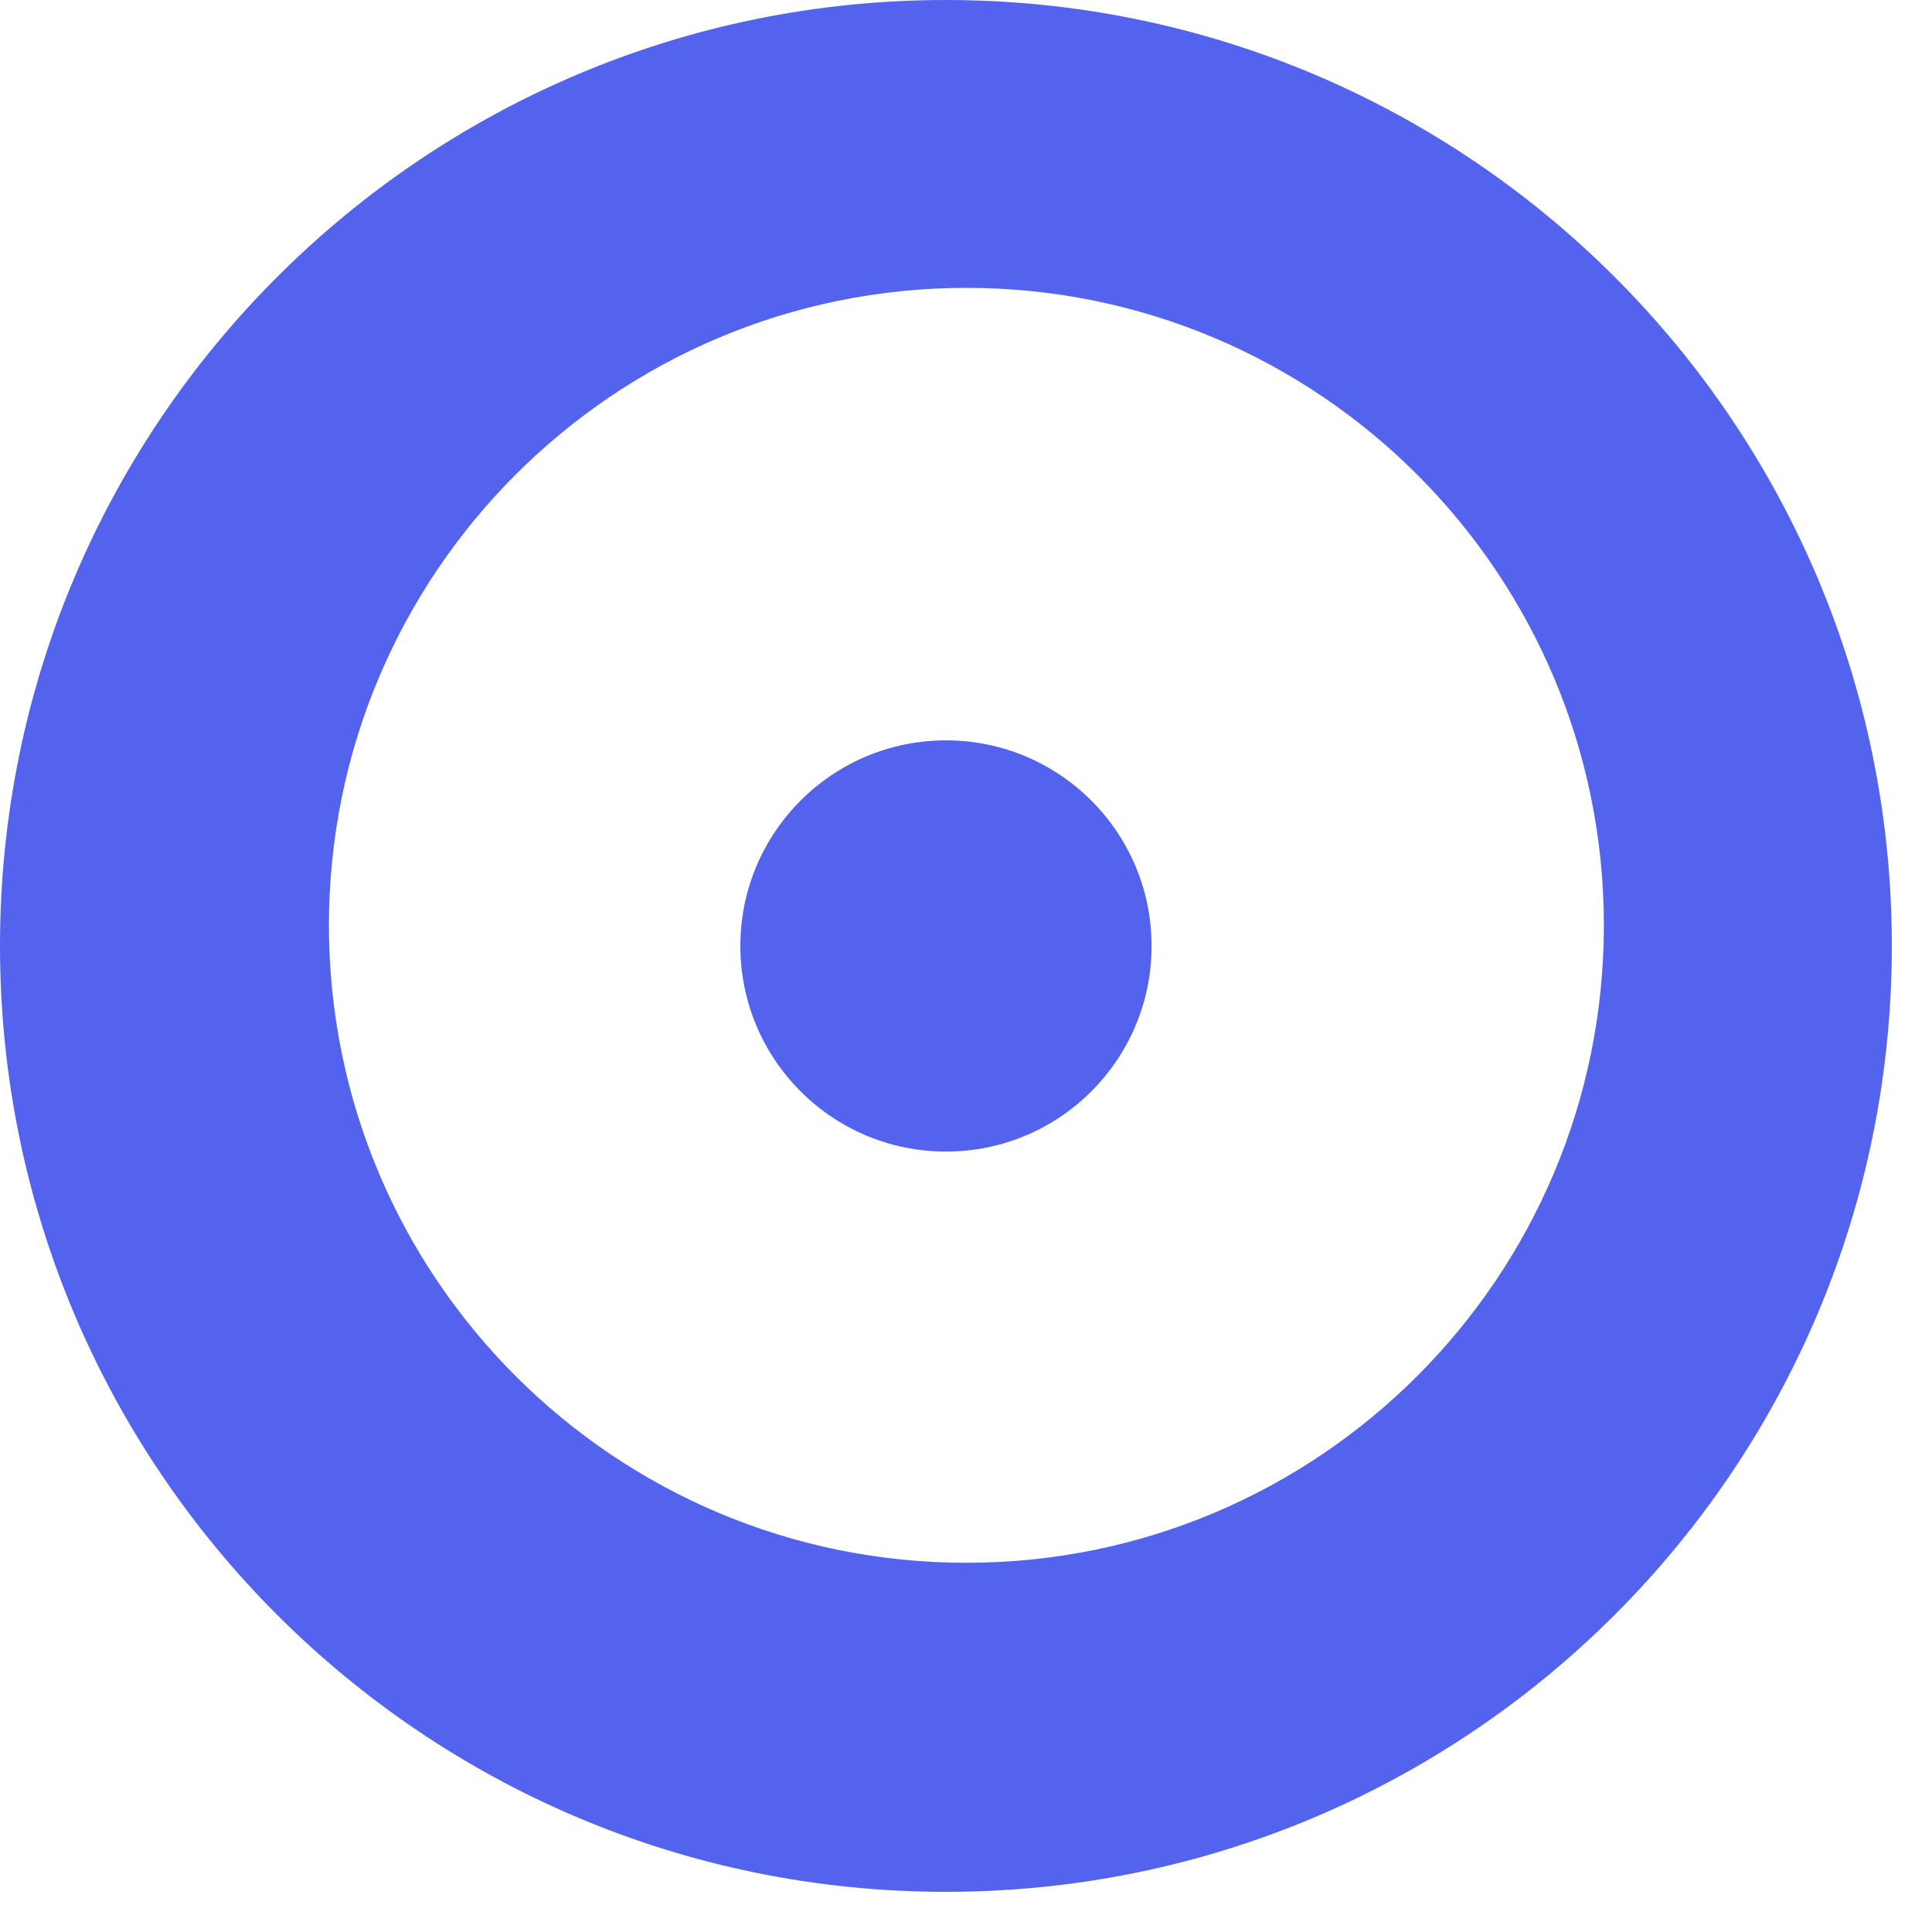
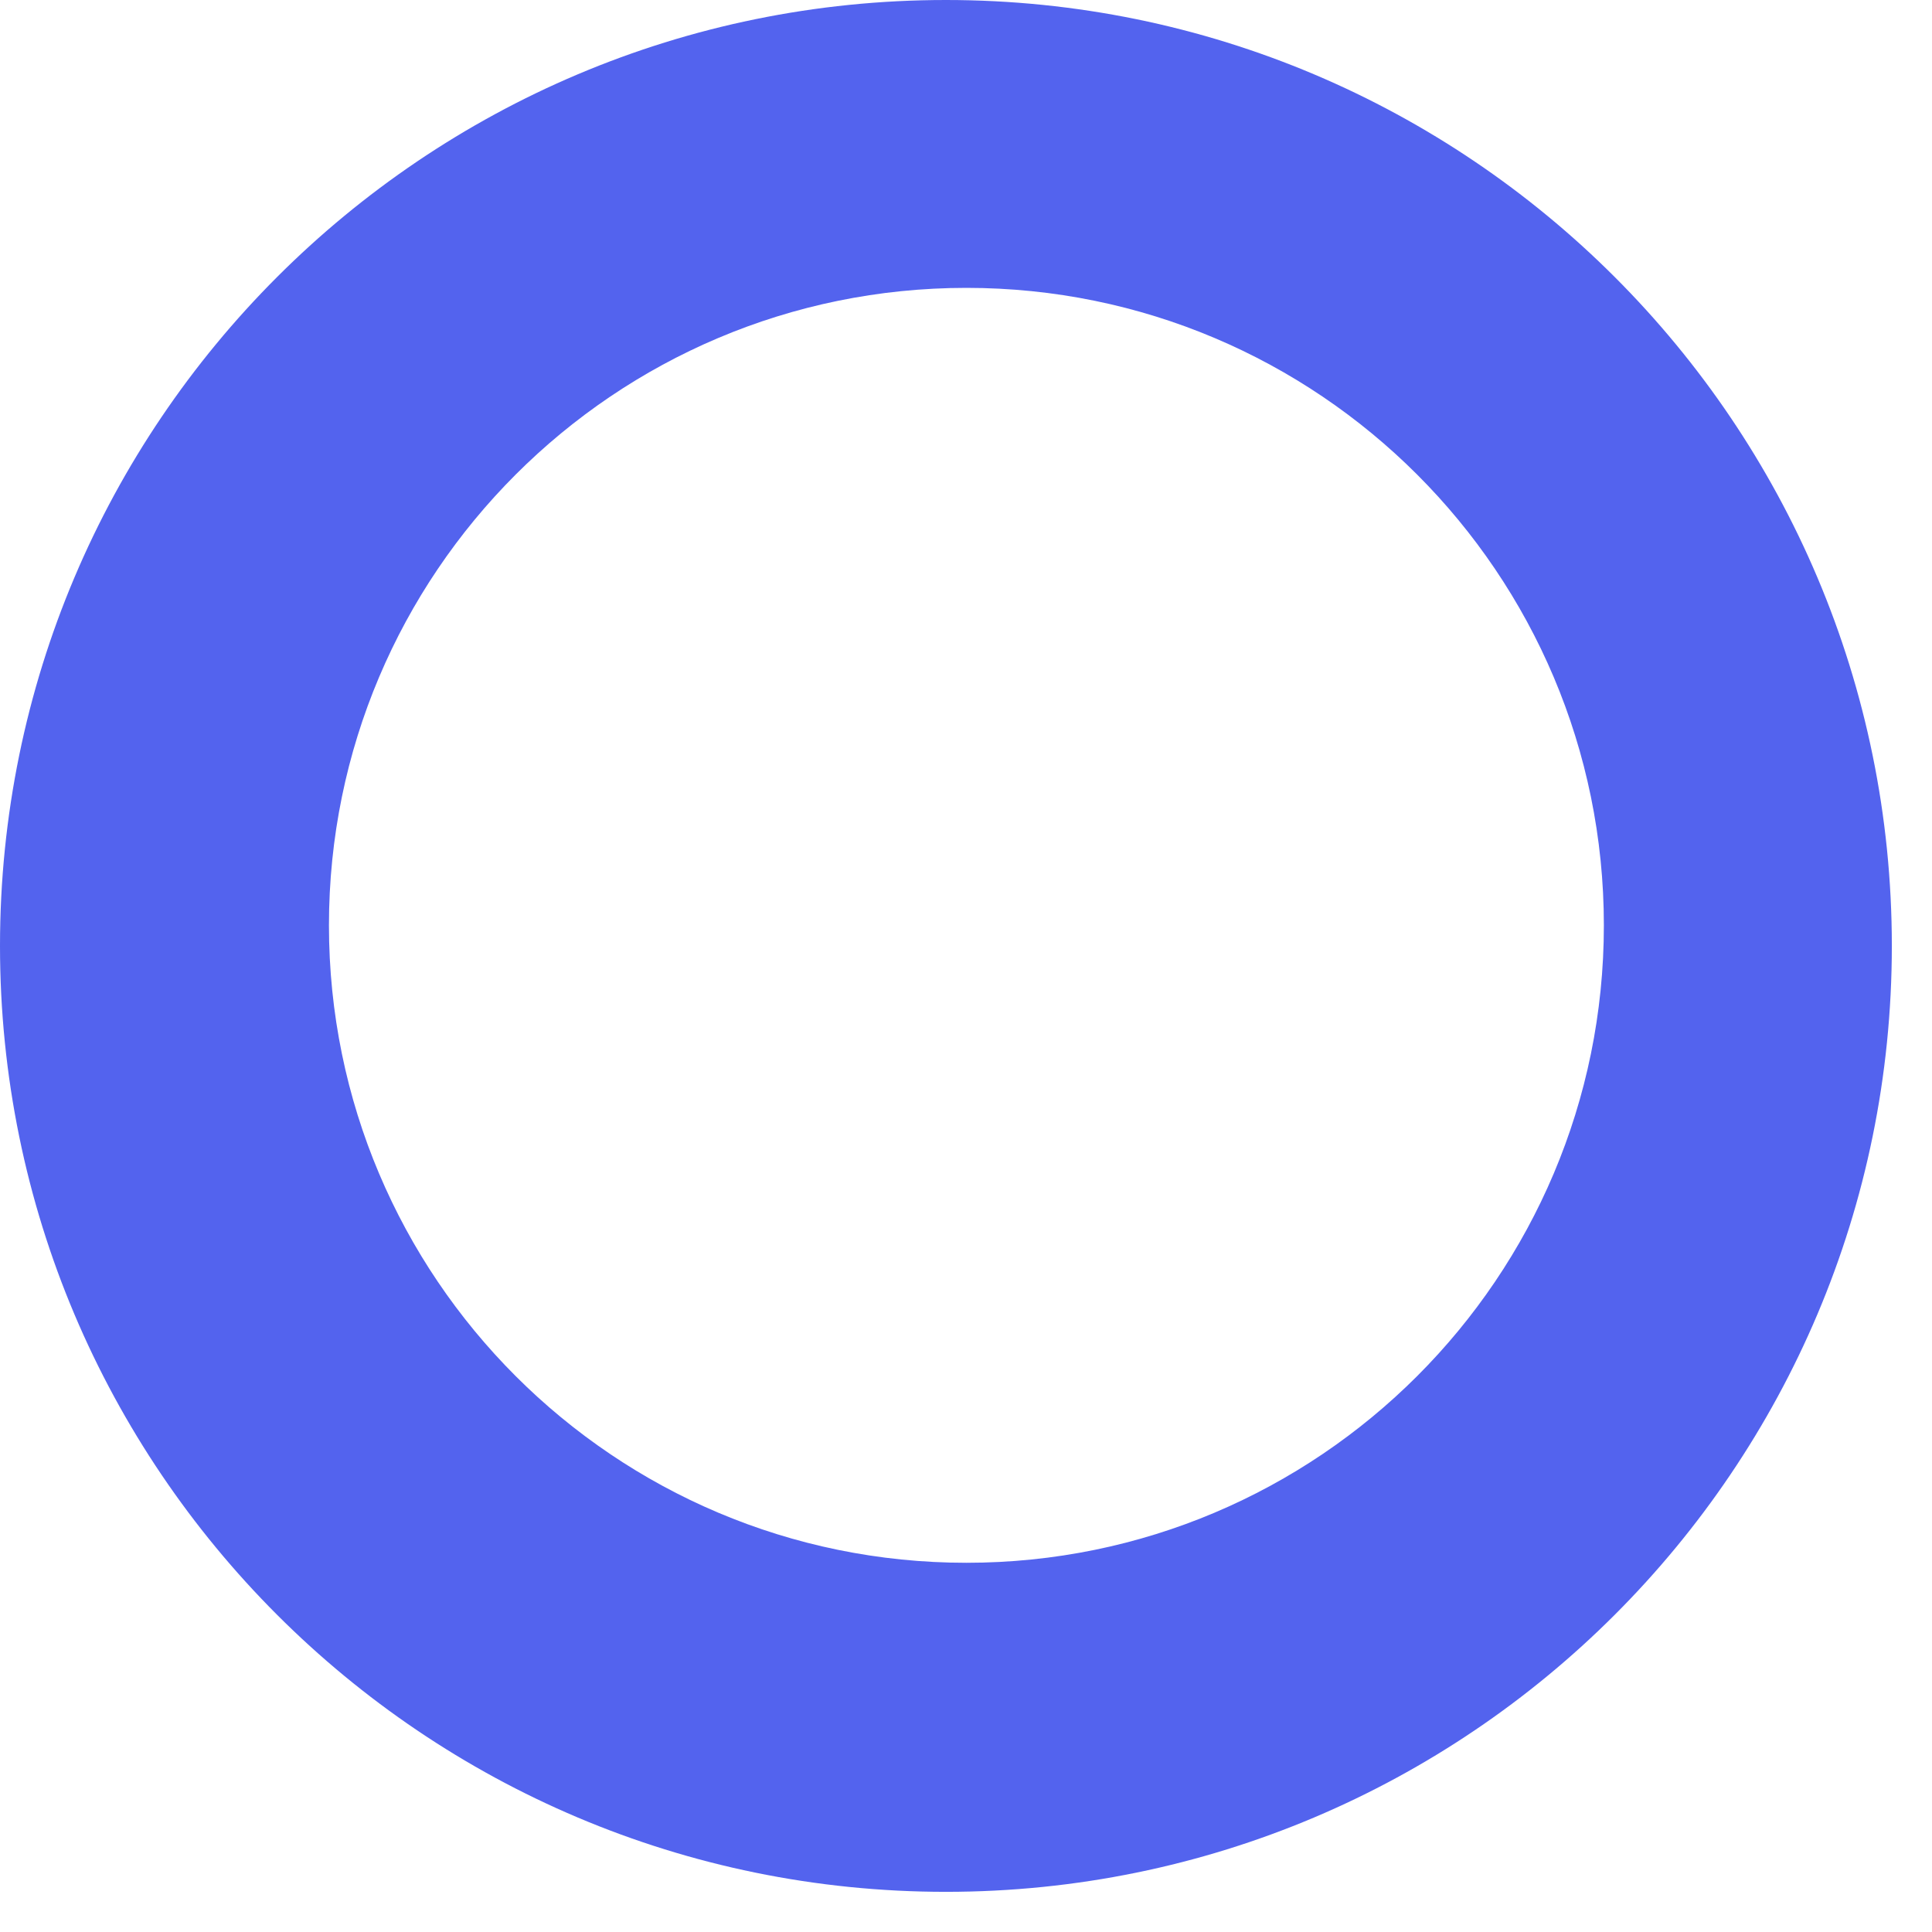
<svg xmlns="http://www.w3.org/2000/svg" width="19" height="19" viewBox="0 0 19 19" fill="none">
  <path fill-rule="evenodd" clip-rule="evenodd" d="M9.302 18.605C14.44 18.605 18.605 14.44 18.605 9.302C18.605 4.165 14.44 0 9.302 0C4.165 0 0 4.165 0 9.302C0 14.44 4.165 18.605 9.302 18.605ZM9.504 15.369C12.966 15.369 15.773 12.563 15.773 9.1C15.773 5.638 12.966 2.831 9.504 2.831C6.042 2.831 3.235 5.638 3.235 9.1C3.235 12.563 6.042 15.369 9.504 15.369Z" fill="#5363EE" />
-   <circle cx="9.303" cy="9.303" r="2.022" fill="#5363EE" />
</svg>